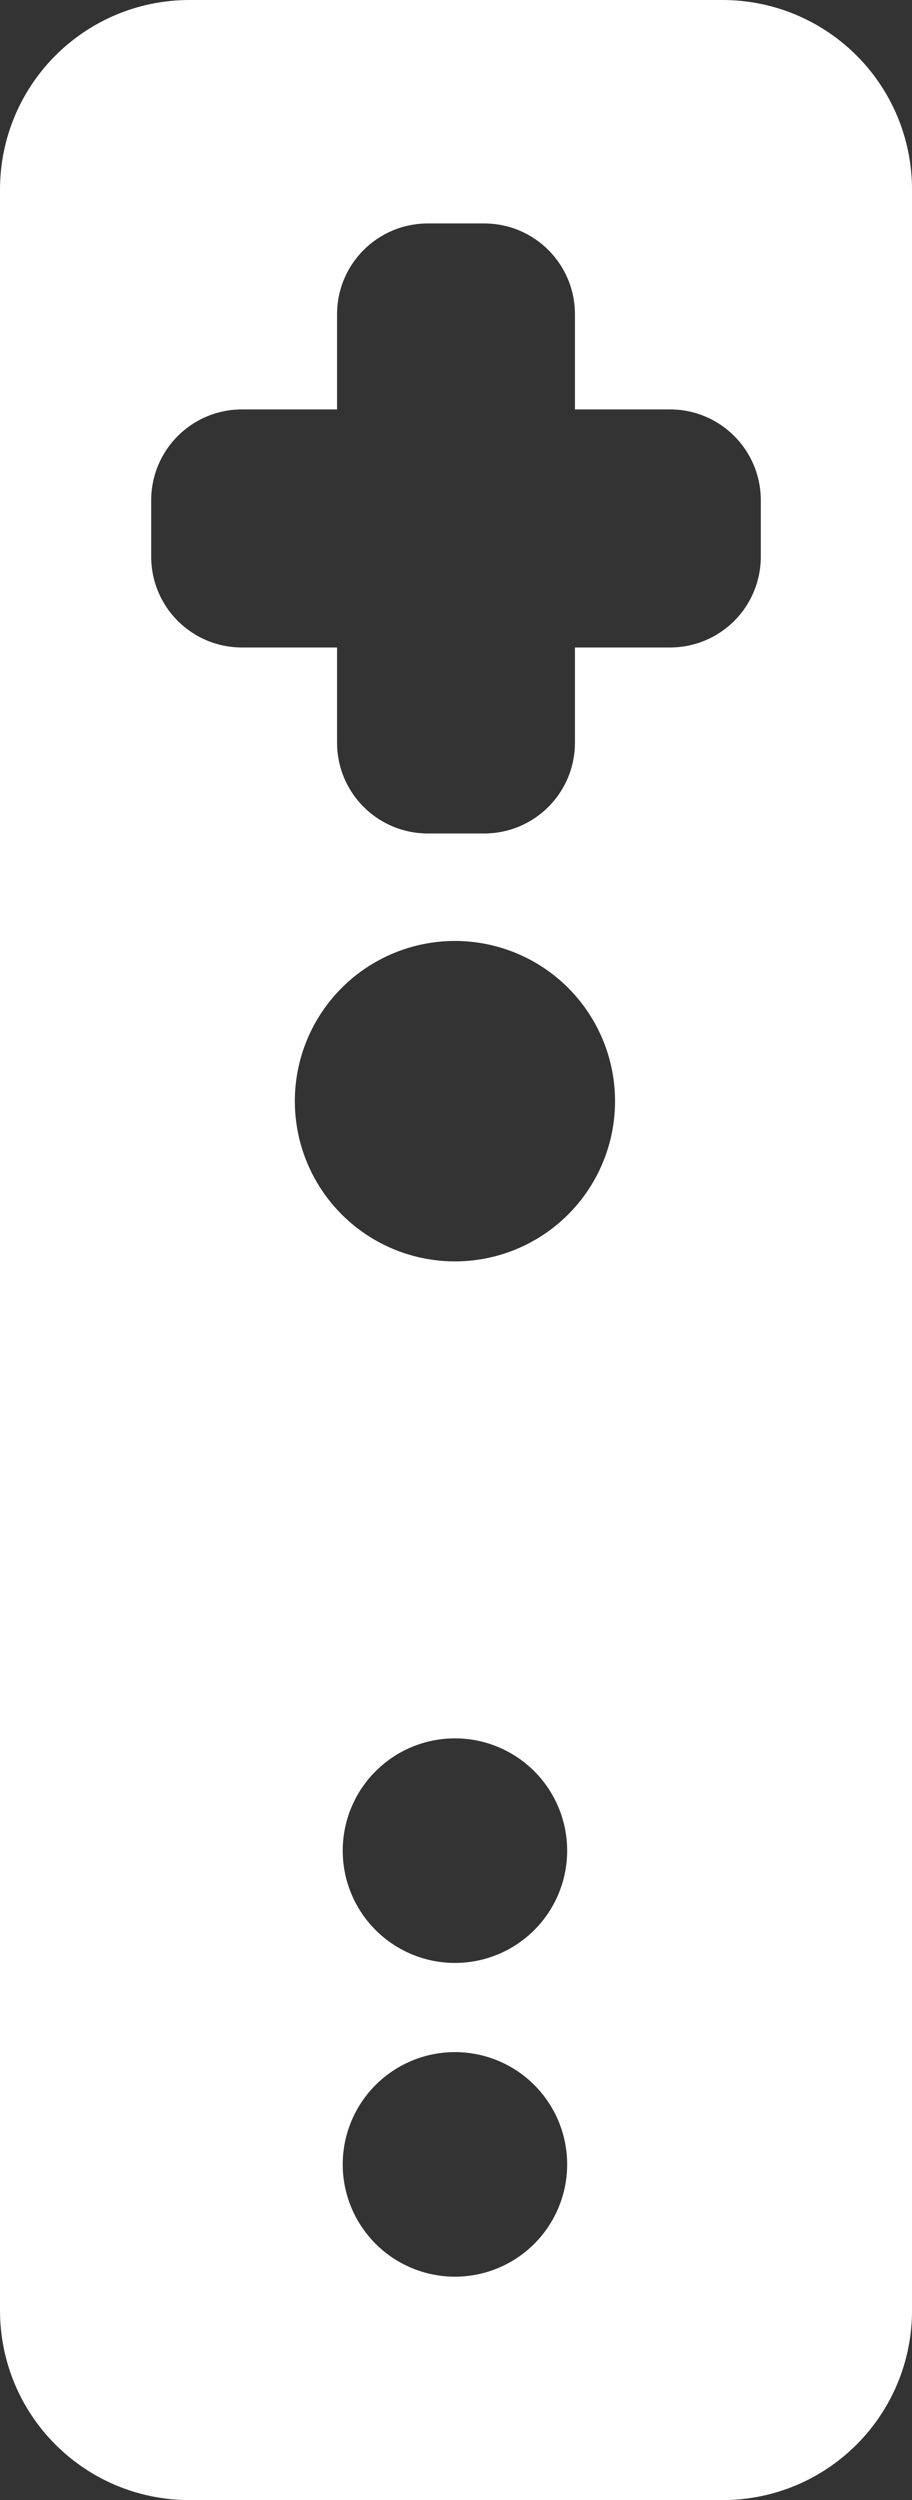
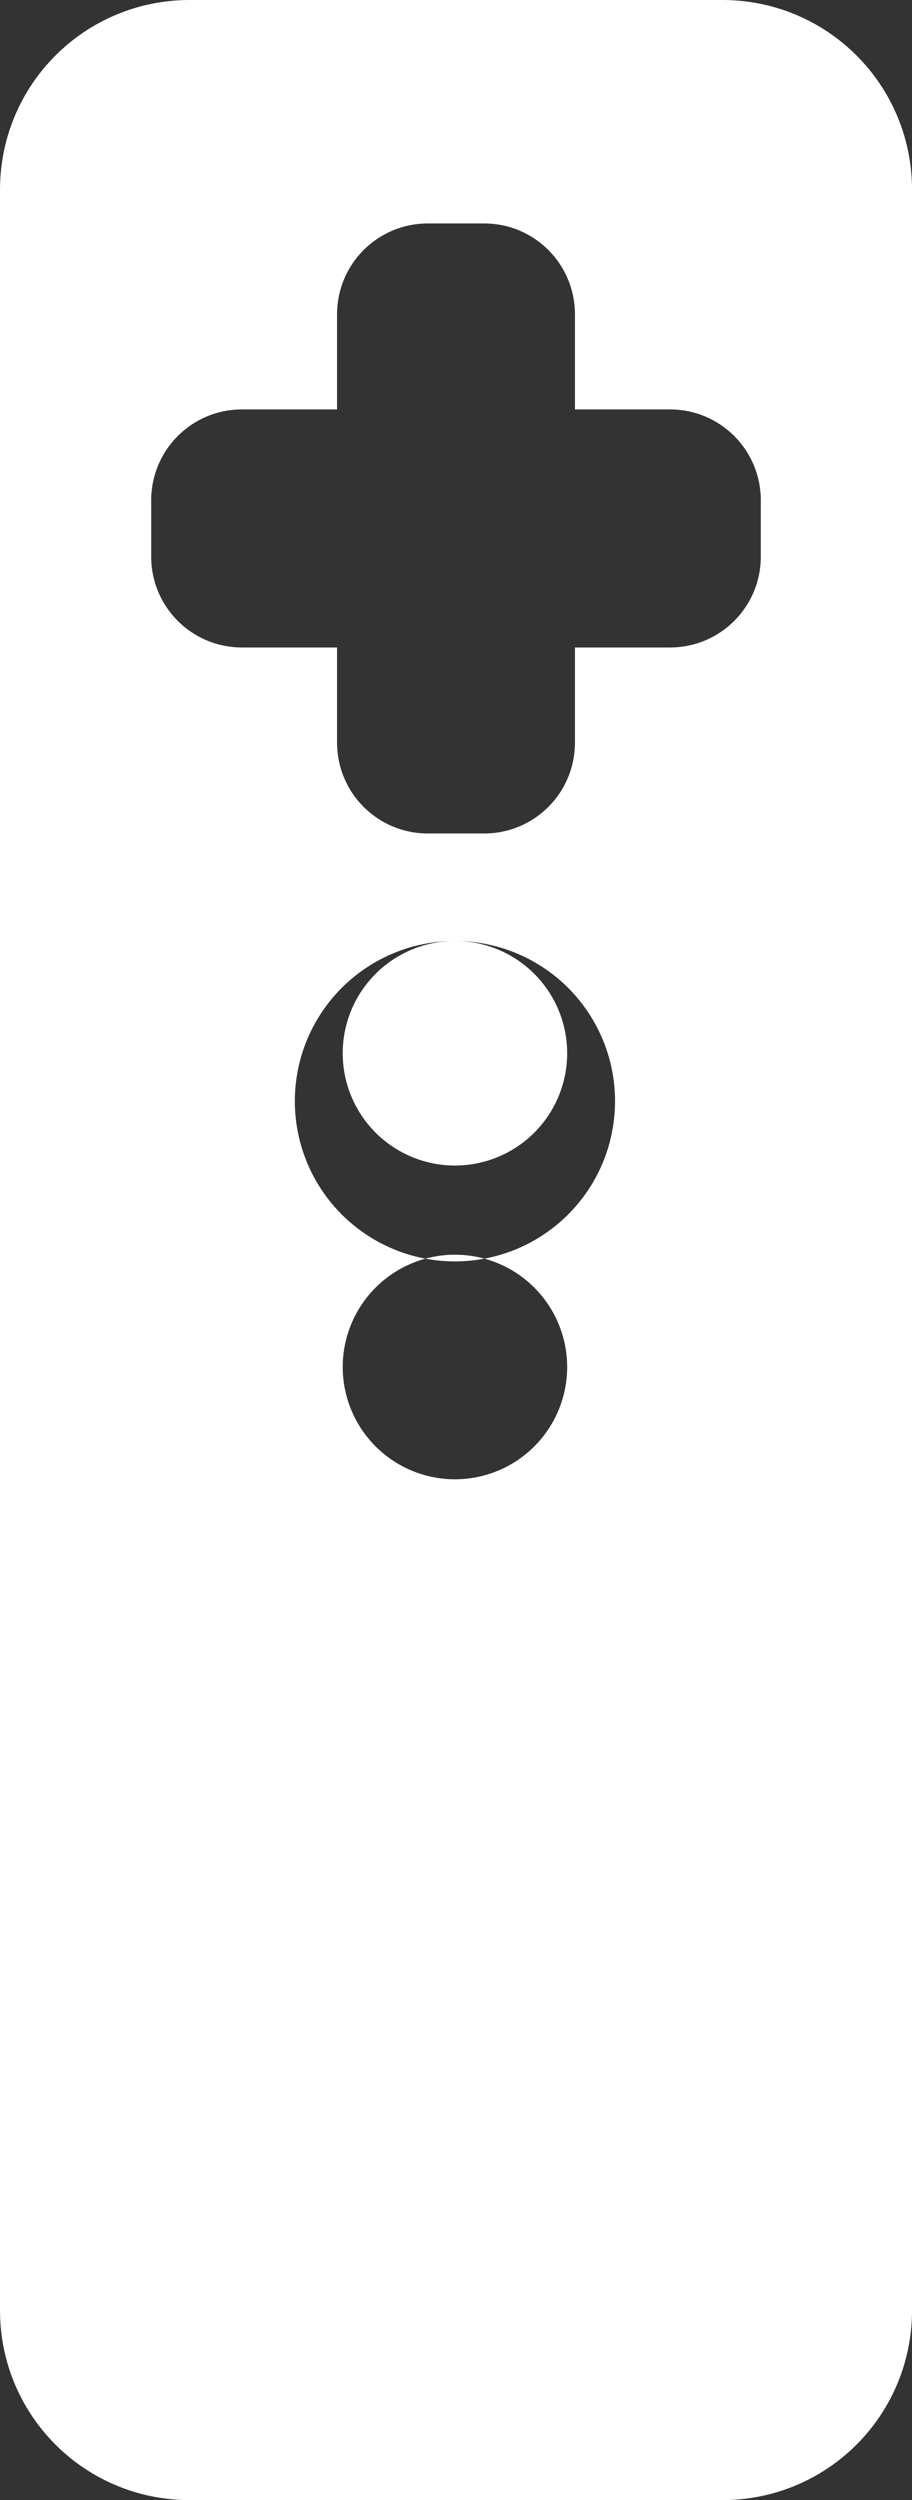
<svg xmlns="http://www.w3.org/2000/svg" xmlns:ns1="http://www.inkscape.org/namespaces/inkscape" xmlns:ns2="http://sodipodi.sourceforge.net/DTD/sodipodi-0.dtd" width="37.479mm" height="102.682mm" viewBox="0 0 37.479 102.682" version="1.1" id="svg1" ns1:version="1.3.2 (091e20e, 2023-11-25, custom)" ns2:docname="chibimote.svg">
  <rect x="0" y="0" width="37.479" height="102.682" fill="#333333" stroke="none" />
  <ns2:namedview id="namedview1" pagecolor="#505050" bordercolor="#ffffff" borderopacity="1" ns1:showpageshadow="0" ns1:pageopacity="0" ns1:pagecheckerboard="1" ns1:deskcolor="#505050" ns1:document-units="mm" ns1:zoom="0.77058782" ns1:cx="27.900778" ns1:cy="360.1147" ns1:window-width="1920" ns1:window-height="1121" ns1:window-x="-9" ns1:window-y="-9" ns1:window-maximized="1" ns1:current-layer="layer1" />
  <defs id="defs1">
    <ns1:path-effect effect="powerclip" id="path-effect1" is_visible="true" lpeversion="1" inverse="true" flatten="false" hide_clip="false" message="Use fill-rule evenodd on &lt;b&gt;fill and stroke&lt;/b&gt; dialog if no flatten result after convert clip to paths." />
    <ns1:path-effect effect="powerclip" id="path-effect12" is_visible="true" lpeversion="1" inverse="true" flatten="false" hide_clip="false" message="Use fill-rule evenodd on &lt;b&gt;fill and stroke&lt;/b&gt; dialog if no flatten result after convert clip to paths." />
    <clipPath clipPathUnits="userSpaceOnUse" id="clipPath1">
-       <path id="path1" style="display:none;fill:#ffffff;fill-opacity:1;stroke:#39317c;stroke-width:0;-inkscape-stroke:none;paint-order:markers stroke fill" d="m 129.242,70.56 c -2.07,0 -3.736,1.666 -3.736,3.736 v 3.902 h -3.902 c -2.07,0 -3.736,1.667 -3.736,3.737 v 2.305 c 0,2.07 1.666,3.736 3.736,3.736 h 3.902 v 3.902 c 0,2.07 1.666,3.737 3.736,3.737 h 2.305 c 2.07,0 3.736,-1.667 3.736,-3.737 v -3.902 h 3.902 c 2.07,0 3.736,-1.666 3.736,-3.736 v -2.305 c 0,-2.07 -1.666,-3.737 -3.736,-3.737 h -3.902 v -3.902 c 0,-2.07 -1.666,-3.736 -3.736,-3.736 z m 1.109,29.469 a 6.58,6.58 0 0 0 -6.58,6.58 6.58,6.58 0 0 0 6.58,6.581 6.58,6.58 0 0 0 6.58,-6.581 6.58,6.58 0 0 0 -6.58,-6.58 z m 0,32.75 a 4.612,4.612 0 0 0 -4.612,4.612 4.612,4.612 0 0 0 4.612,4.612 4.612,4.612 0 0 0 4.612,-4.612 4.612,4.612 0 0 0 -4.612,-4.612 z m 0,12.886 a 4.612,4.612 0 0 0 -4.612,4.612 4.612,4.612 0 0 0 4.612,4.612 4.612,4.612 0 0 0 4.612,-4.612 4.612,4.612 0 0 0 -4.612,-4.612 z" />
-       <path id="lpe_path-effect1" style="display:block;fill:#ffffff;fill-opacity:1;stroke:#39317c;stroke-width:0;-inkscape-stroke:none;paint-order:markers stroke fill" class="powerclip" d="m 106.654,56.383 h 47.479 V 169.065 h -47.479 z m 22.587,14.177 c -2.07,0 -3.736,1.666 -3.736,3.736 v 3.902 h -3.902 c -2.07,0 -3.736,1.667 -3.736,3.737 v 2.305 c 0,2.07 1.666,3.736 3.736,3.736 h 3.902 v 3.902 c 0,2.07 1.666,3.737 3.736,3.737 h 2.305 c 2.07,0 3.736,-1.667 3.736,-3.737 v -3.902 h 3.902 c 2.07,0 3.736,-1.666 3.736,-3.736 v -2.305 c 0,-2.07 -1.666,-3.737 -3.736,-3.737 h -3.902 v -3.902 c 0,-2.07 -1.666,-3.736 -3.736,-3.736 z m 1.109,29.469 a 6.58,6.58 0 0 0 -6.58,6.58 6.58,6.58 0 0 0 6.58,6.581 6.58,6.58 0 0 0 6.58,-6.581 6.58,6.58 0 0 0 -6.58,-6.58 z m 0,32.75 a 4.612,4.612 0 0 0 -4.612,4.612 4.612,4.612 0 0 0 4.612,4.612 4.612,4.612 0 0 0 4.612,-4.612 4.612,4.612 0 0 0 -4.612,-4.612 z m 0,12.886 a 4.612,4.612 0 0 0 -4.612,4.612 4.612,4.612 0 0 0 4.612,4.612 4.612,4.612 0 0 0 4.612,-4.612 4.612,4.612 0 0 0 -4.612,-4.612 z" />
+       <path id="lpe_path-effect1" style="display:block;fill:#ffffff;fill-opacity:1;stroke:#39317c;stroke-width:0;-inkscape-stroke:none;paint-order:markers stroke fill" class="powerclip" d="m 106.654,56.383 h 47.479 V 169.065 h -47.479 z m 22.587,14.177 c -2.07,0 -3.736,1.666 -3.736,3.736 v 3.902 h -3.902 c -2.07,0 -3.736,1.667 -3.736,3.737 v 2.305 c 0,2.07 1.666,3.736 3.736,3.736 h 3.902 v 3.902 c 0,2.07 1.666,3.737 3.736,3.737 h 2.305 c 2.07,0 3.736,-1.667 3.736,-3.737 v -3.902 h 3.902 c 2.07,0 3.736,-1.666 3.736,-3.736 v -2.305 c 0,-2.07 -1.666,-3.737 -3.736,-3.737 h -3.902 v -3.902 c 0,-2.07 -1.666,-3.736 -3.736,-3.736 z m 1.109,29.469 a 6.58,6.58 0 0 0 -6.58,6.58 6.58,6.58 0 0 0 6.58,6.581 6.58,6.58 0 0 0 6.58,-6.581 6.58,6.58 0 0 0 -6.58,-6.58 z a 4.612,4.612 0 0 0 -4.612,4.612 4.612,4.612 0 0 0 4.612,4.612 4.612,4.612 0 0 0 4.612,-4.612 4.612,4.612 0 0 0 -4.612,-4.612 z m 0,12.886 a 4.612,4.612 0 0 0 -4.612,4.612 4.612,4.612 0 0 0 4.612,4.612 4.612,4.612 0 0 0 4.612,-4.612 4.612,4.612 0 0 0 -4.612,-4.612 z" />
    </clipPath>
  </defs>
  <g ns1:label="Layer 1" ns1:groupmode="layer" id="layer1" transform="translate(-111.654,-61.383)">
    <path style="fill:#ffffff;fill-opacity:1;stroke:#39317c;stroke-width:0;-inkscape-stroke:none;paint-order:markers stroke fill" id="rect1" width="37.479" height="102.682" x="111.654" y="61.383" ry="7.801" clip-path="url(#clipPath1)" ns2:type="rect" ns1:path-effect="#path-effect1" d="m 119.455,61.383 h 21.878 c 4.322,0 7.801,3.479 7.801,7.801 v 87.08 c 0,4.322 -3.479,7.801 -7.801,7.801 h -21.878 c -4.322,0 -7.801,-3.479 -7.801,-7.801 V 69.184 c 0,-4.322 3.479,-7.801 7.801,-7.801 z" />
  </g>
</svg>